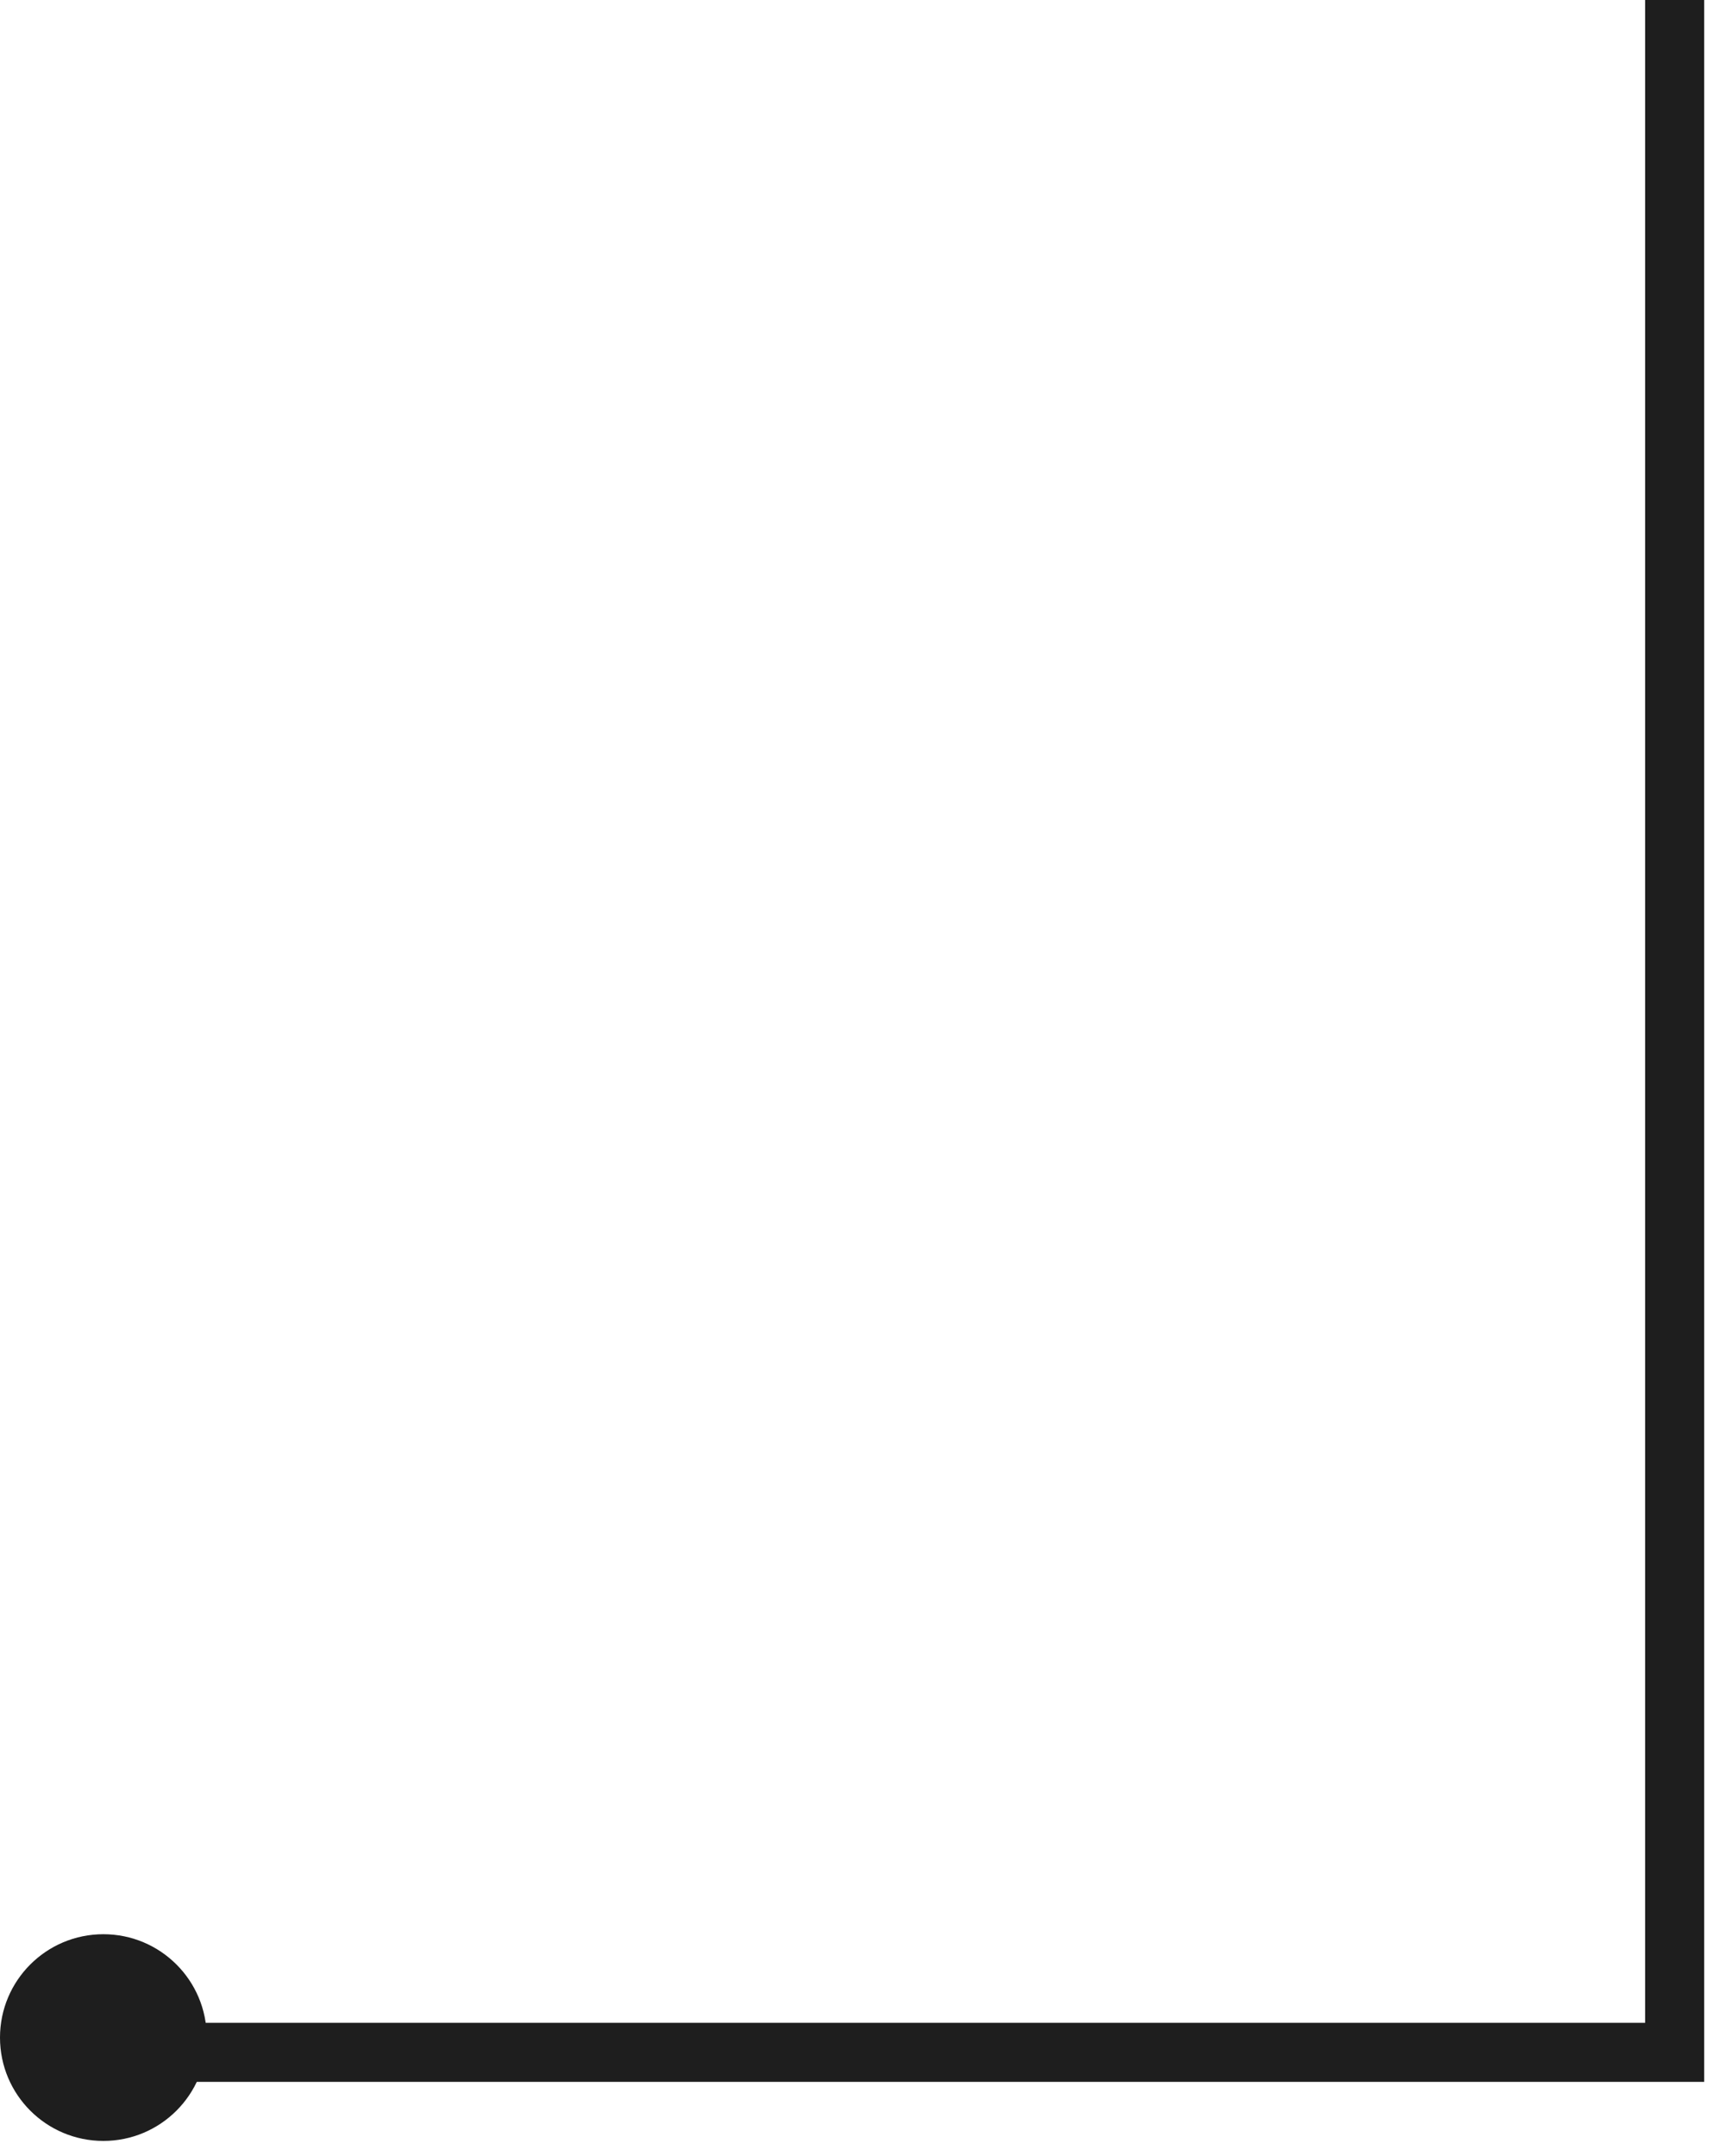
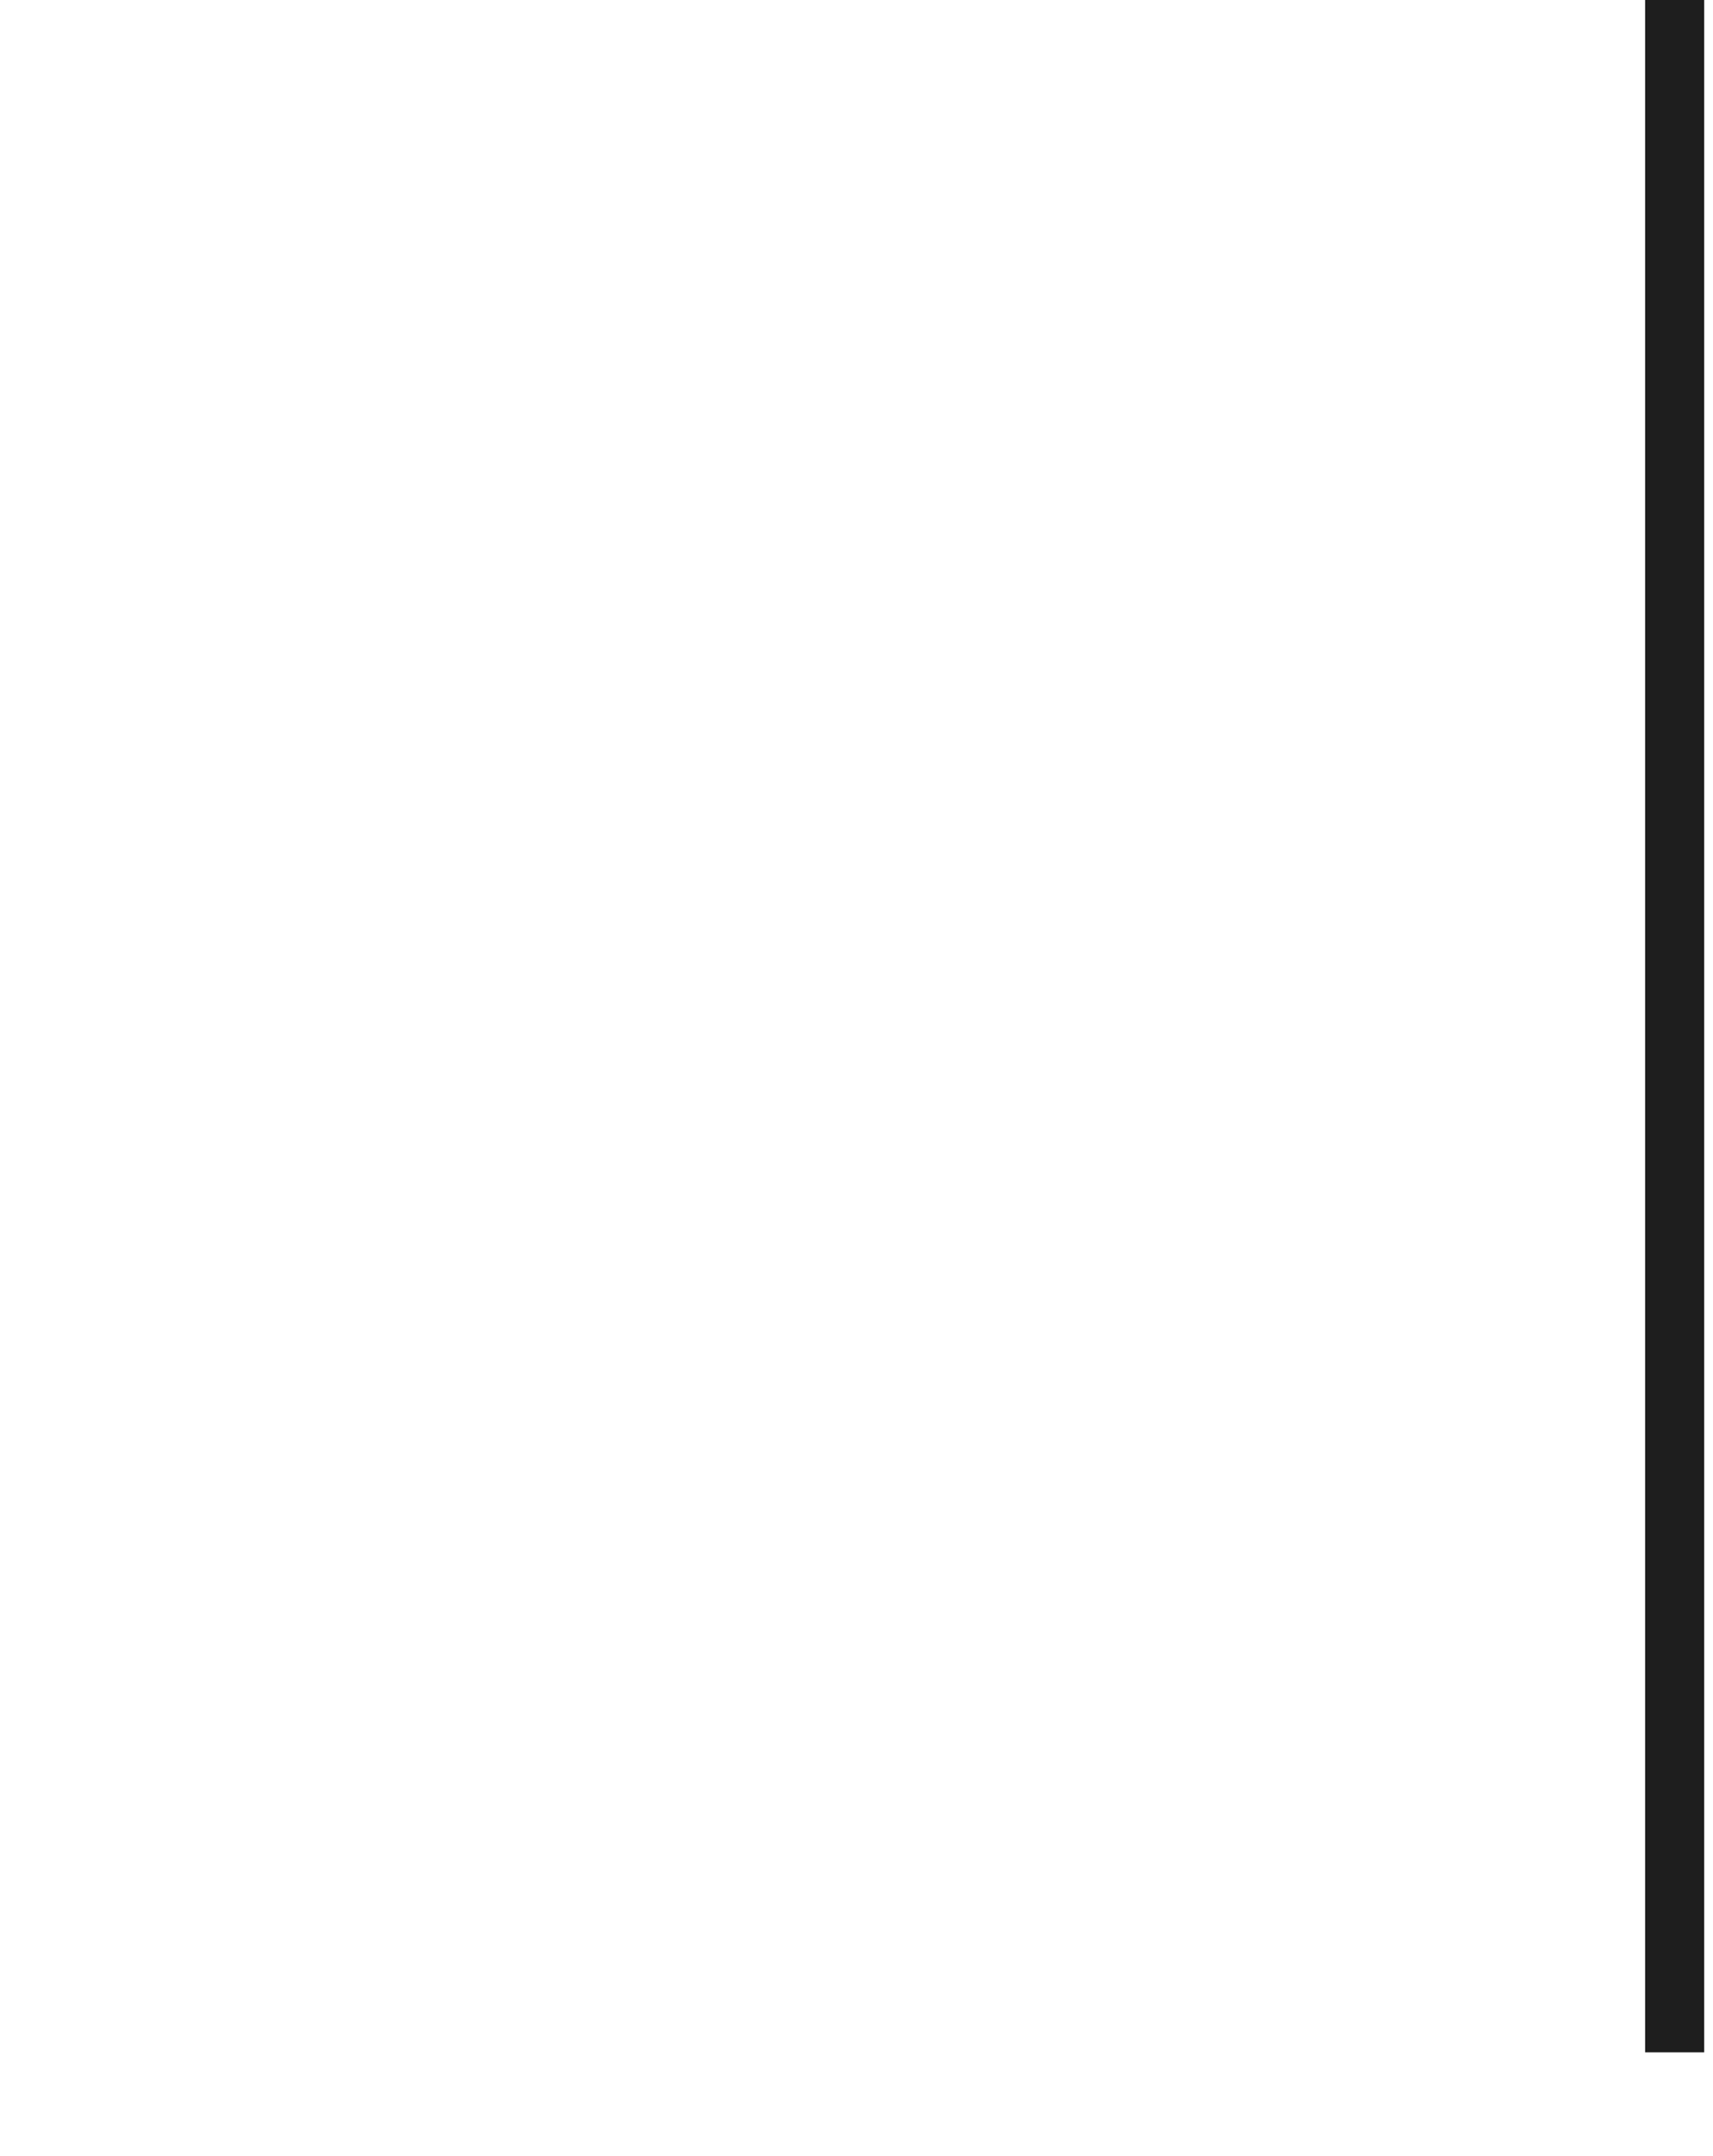
<svg xmlns="http://www.w3.org/2000/svg" width="58" height="73" viewBox="0 0 58 73" fill="none">
-   <path d="M56.702 0L56.702 69.5L1.5 69.5" stroke="#1E1E1E" stroke-width="2" stroke-miterlimit="22.926" />
-   <path fill-rule="evenodd" clip-rule="evenodd" d="M7 69C7 70.933 5.433 72.5 3.5 72.5C1.567 72.5 4.76837e-07 70.933 4.76837e-07 69C4.76837e-07 67.067 1.567 65.5 3.5 65.5C5.433 65.5 7 67.067 7 69Z" fill="#1E1E1E" />
+   <path d="M56.702 0L56.702 69.5" stroke="#1E1E1E" stroke-width="2" stroke-miterlimit="22.926" />
</svg>